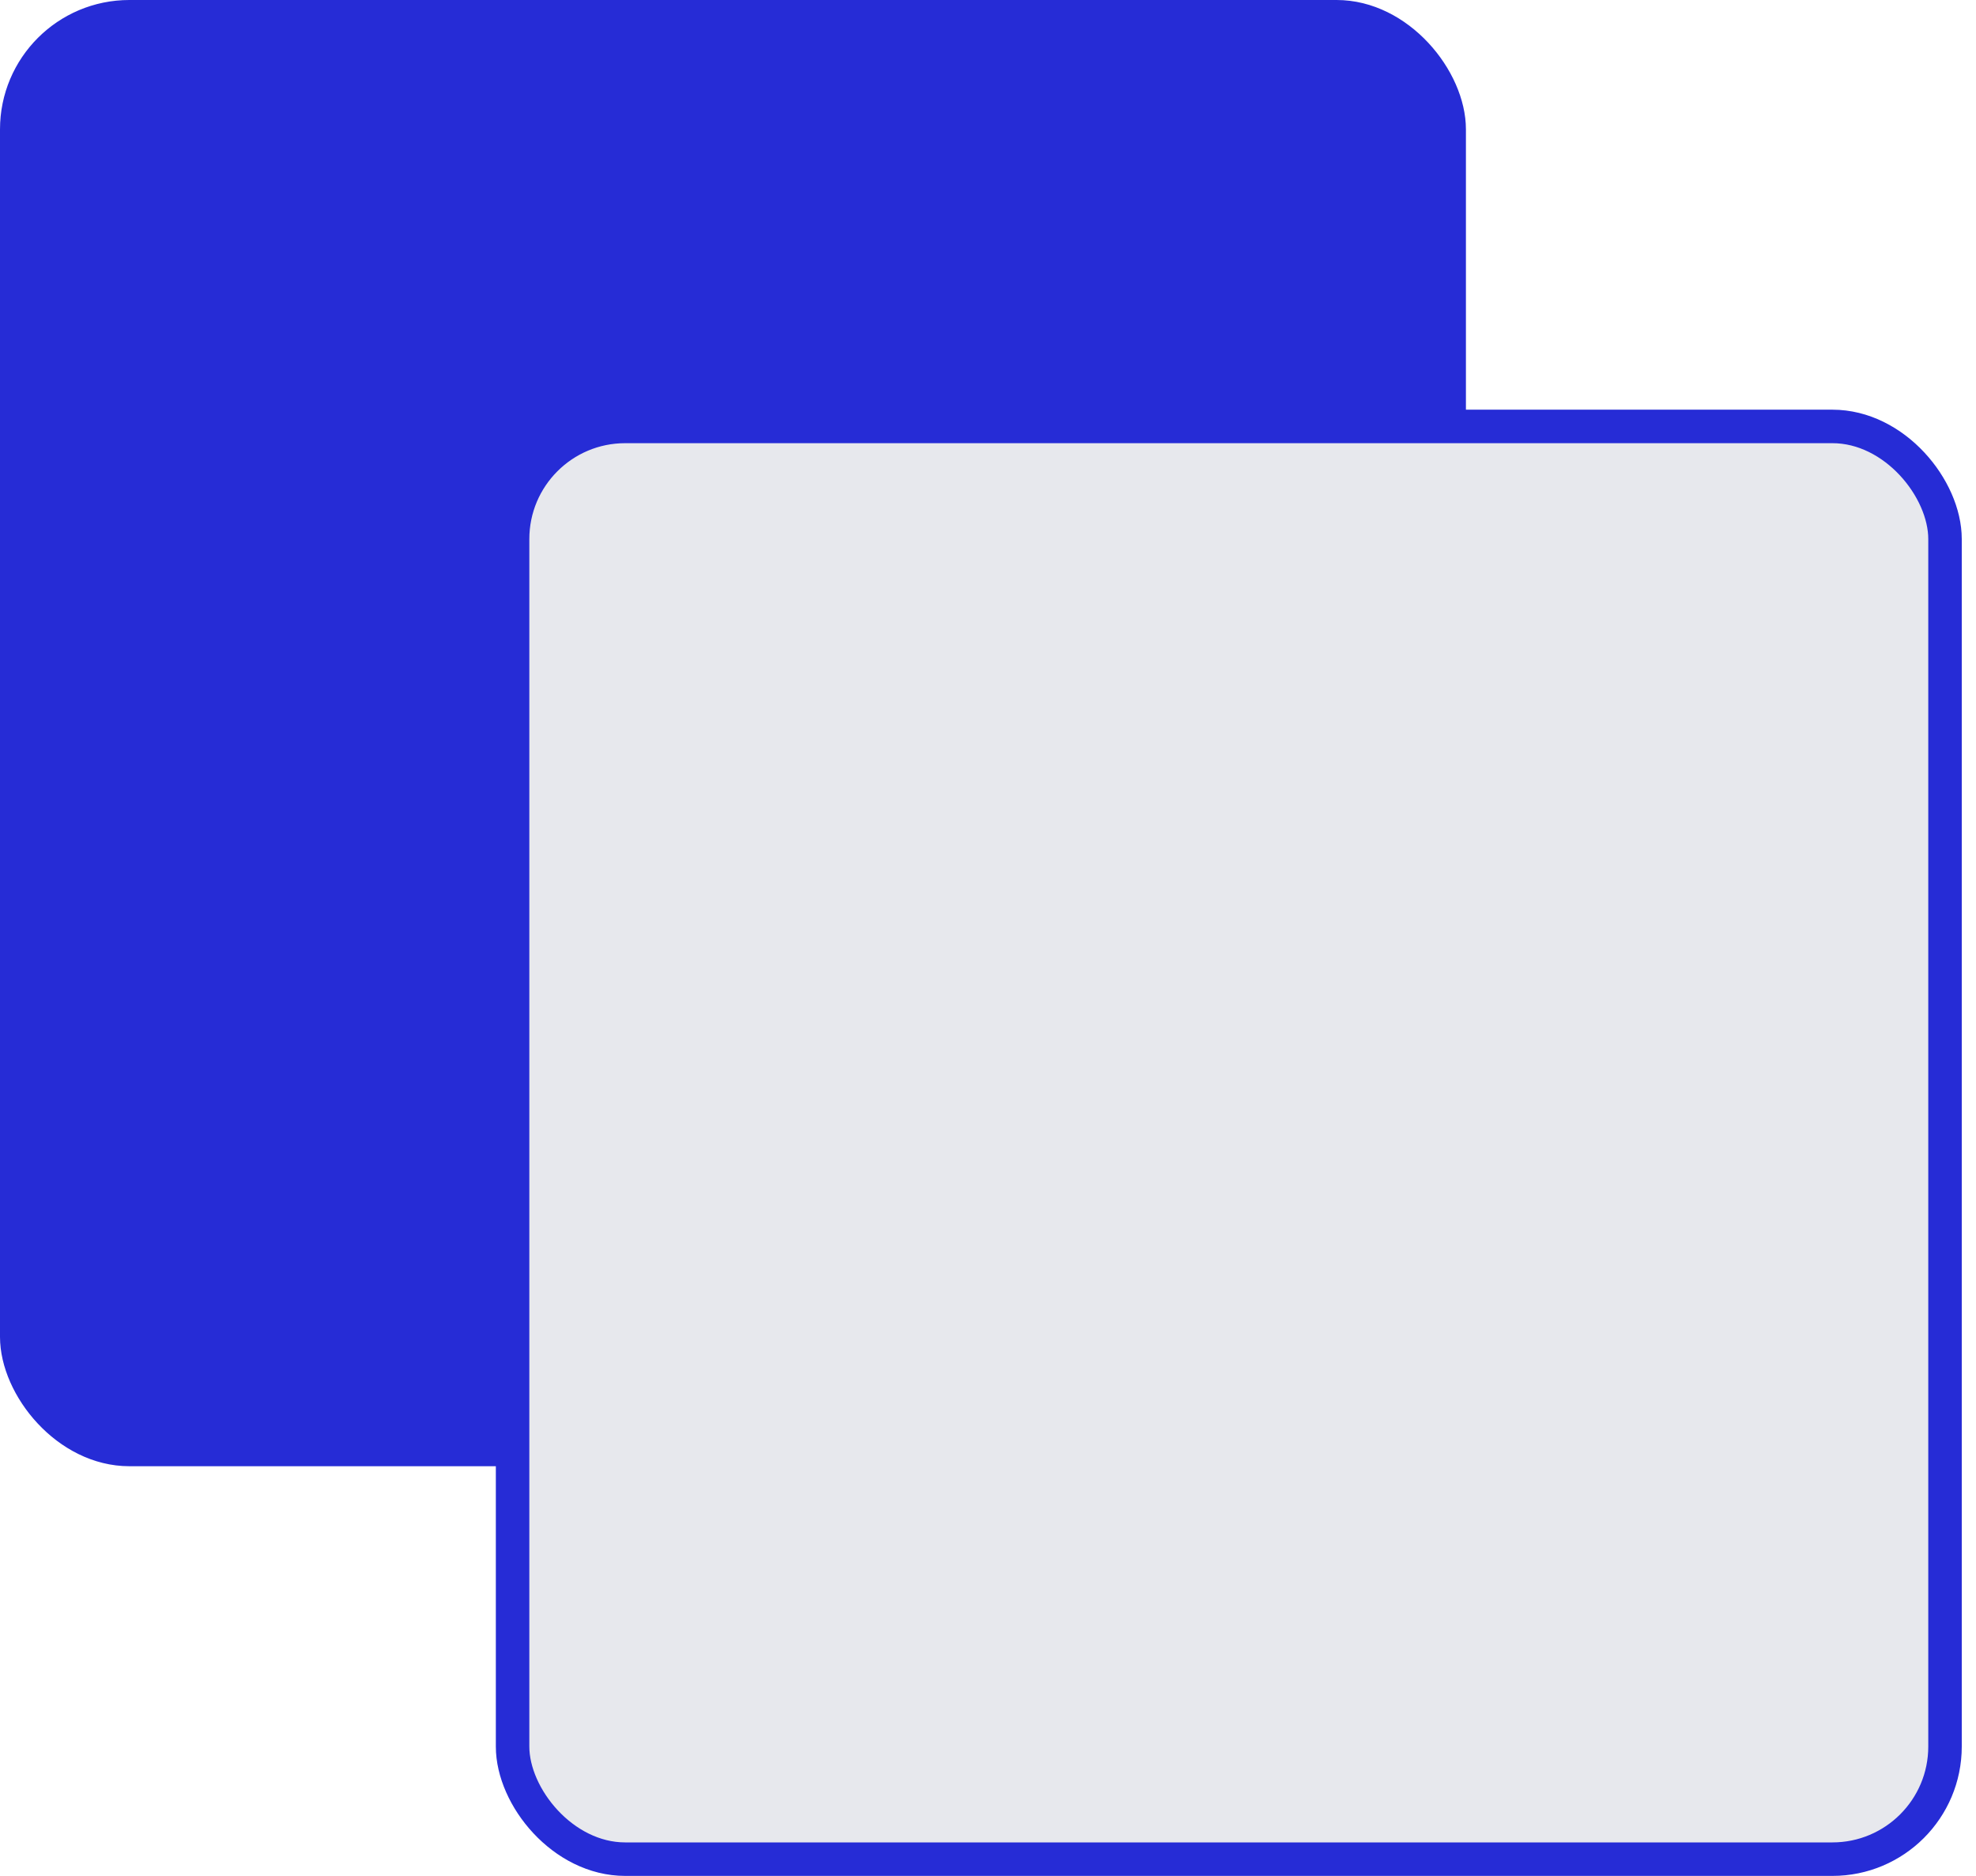
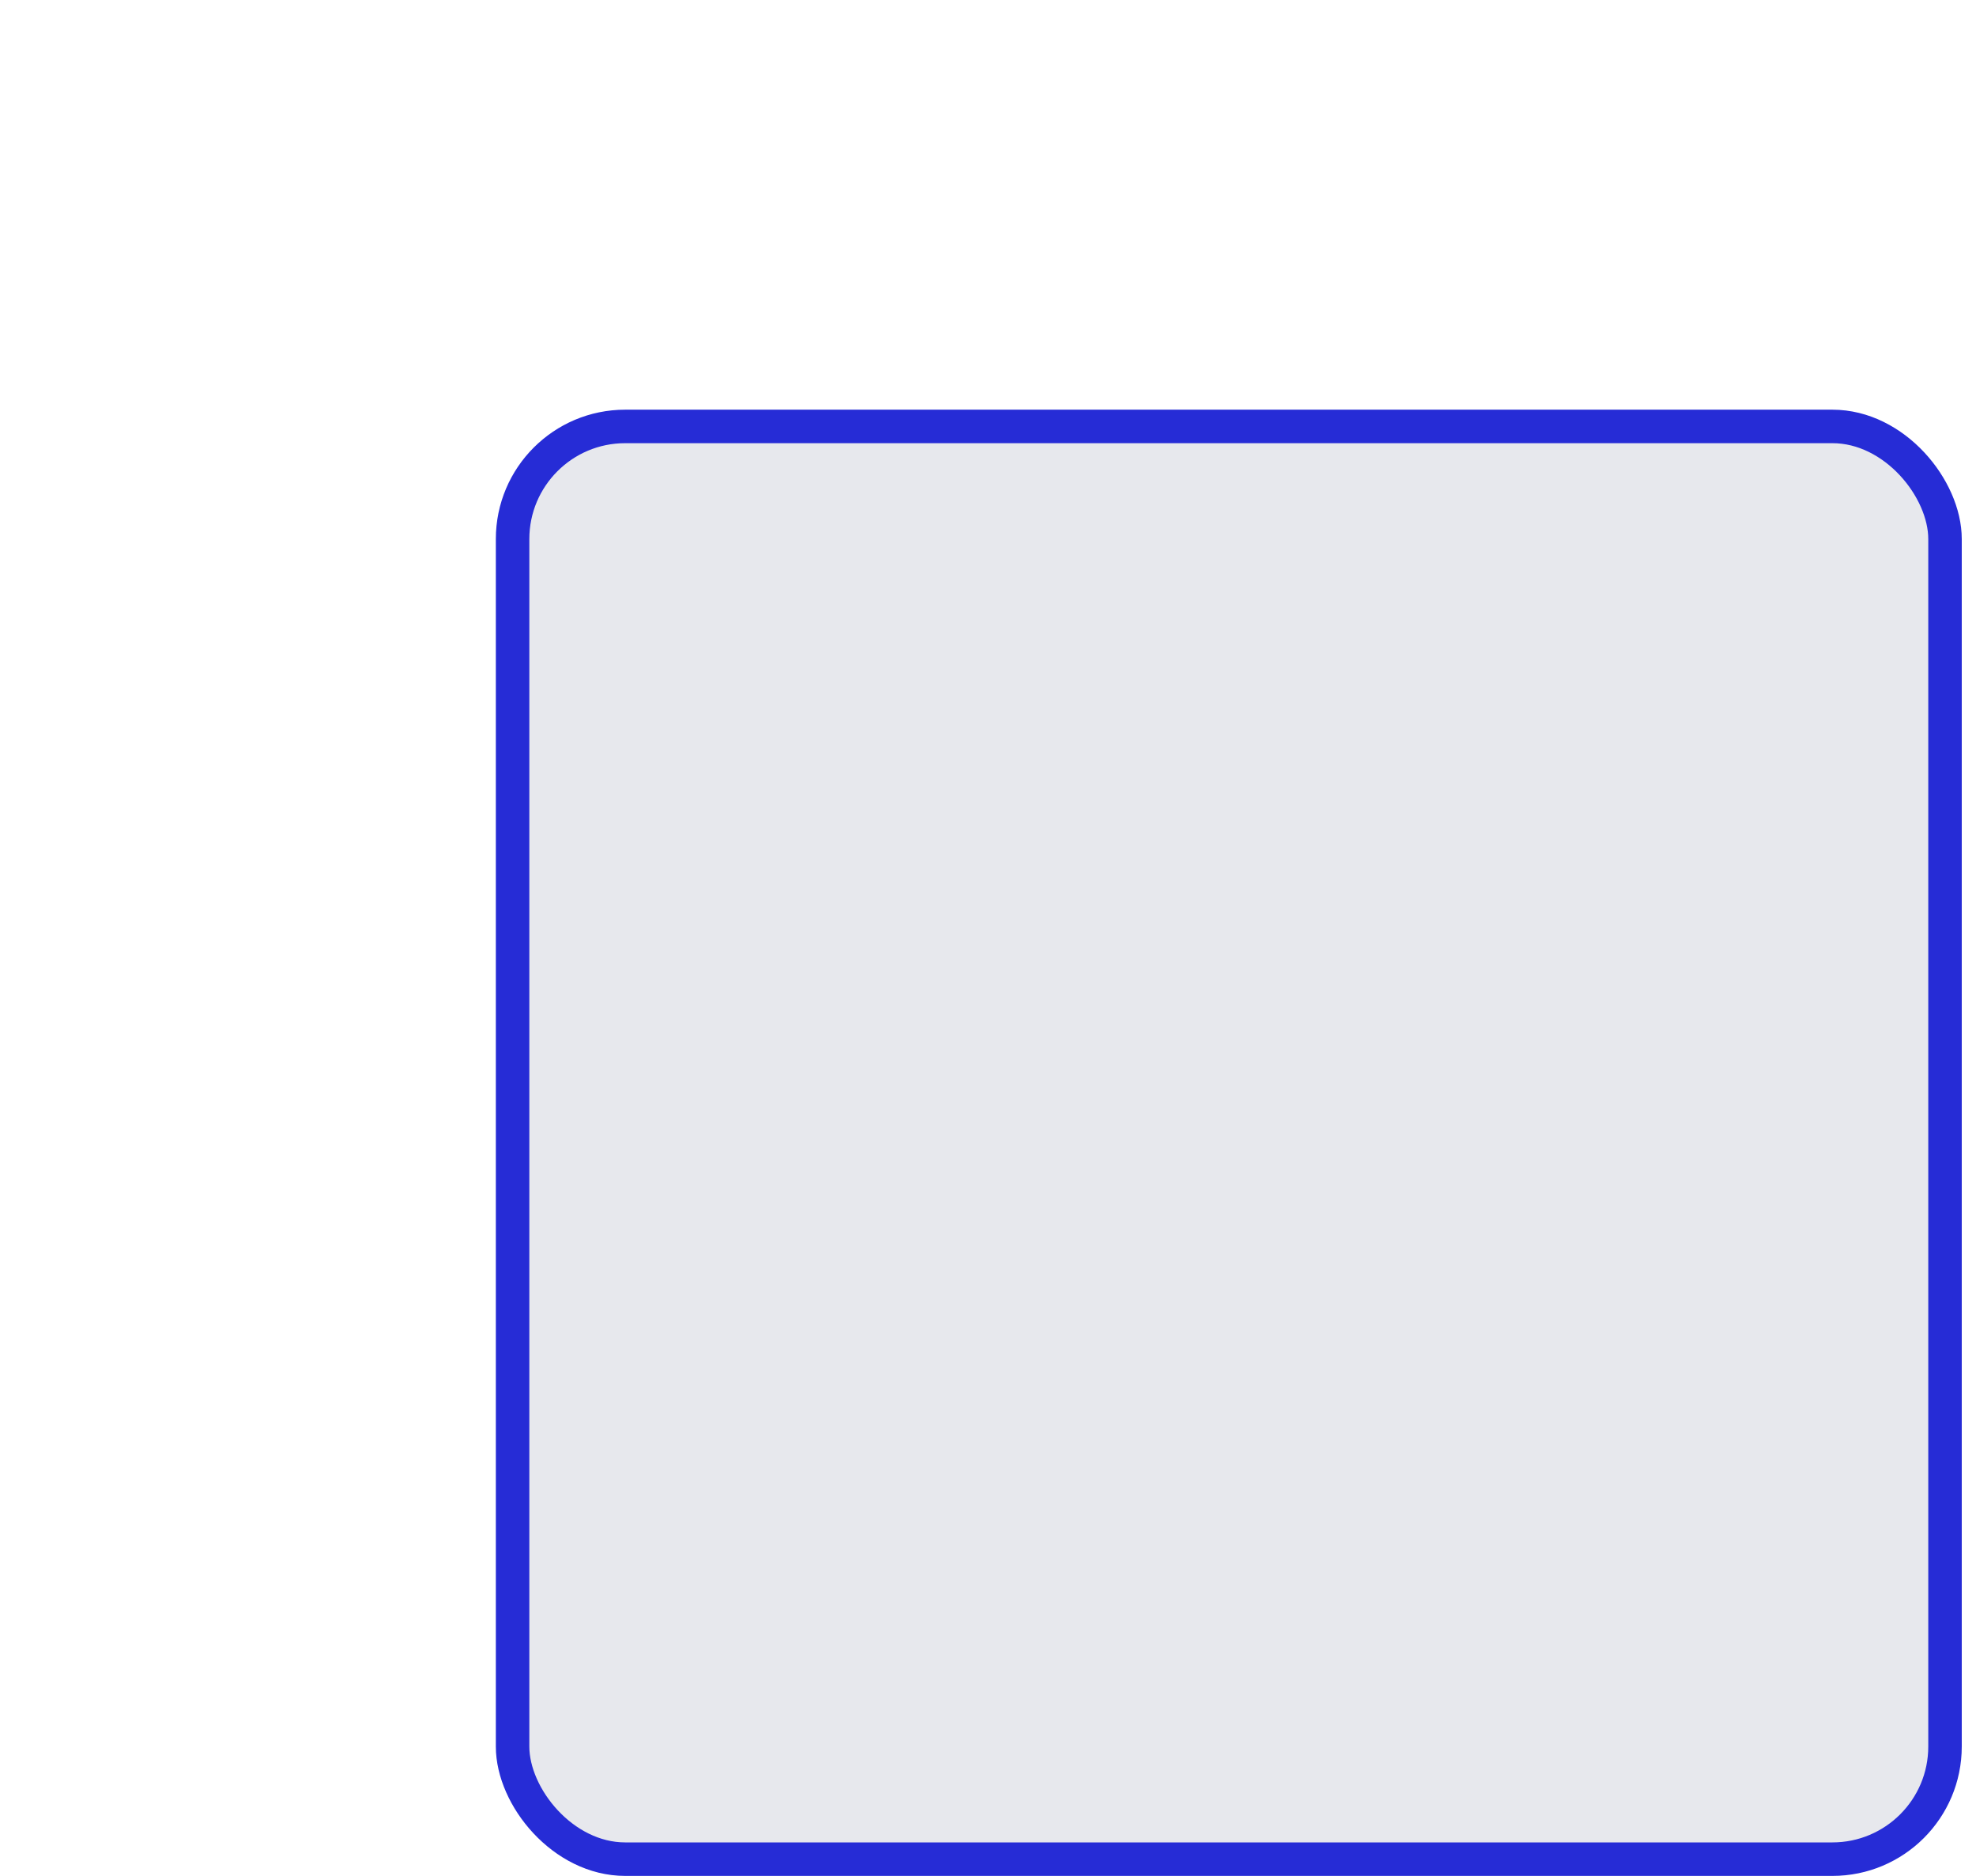
<svg xmlns="http://www.w3.org/2000/svg" width="59" height="56" viewBox="0 0 59 56" fill="none">
-   <rect x="0.322" y="0.322" width="43.126" height="43.126" rx="3.54" fill="#262CD6" stroke="#262CD6" stroke-width="0.644" />
  <rect x="15.305" y="12.73" width="42.77" height="42.77" rx="3.362" fill="#E7E8ED" stroke="#262CD6" />
</svg>